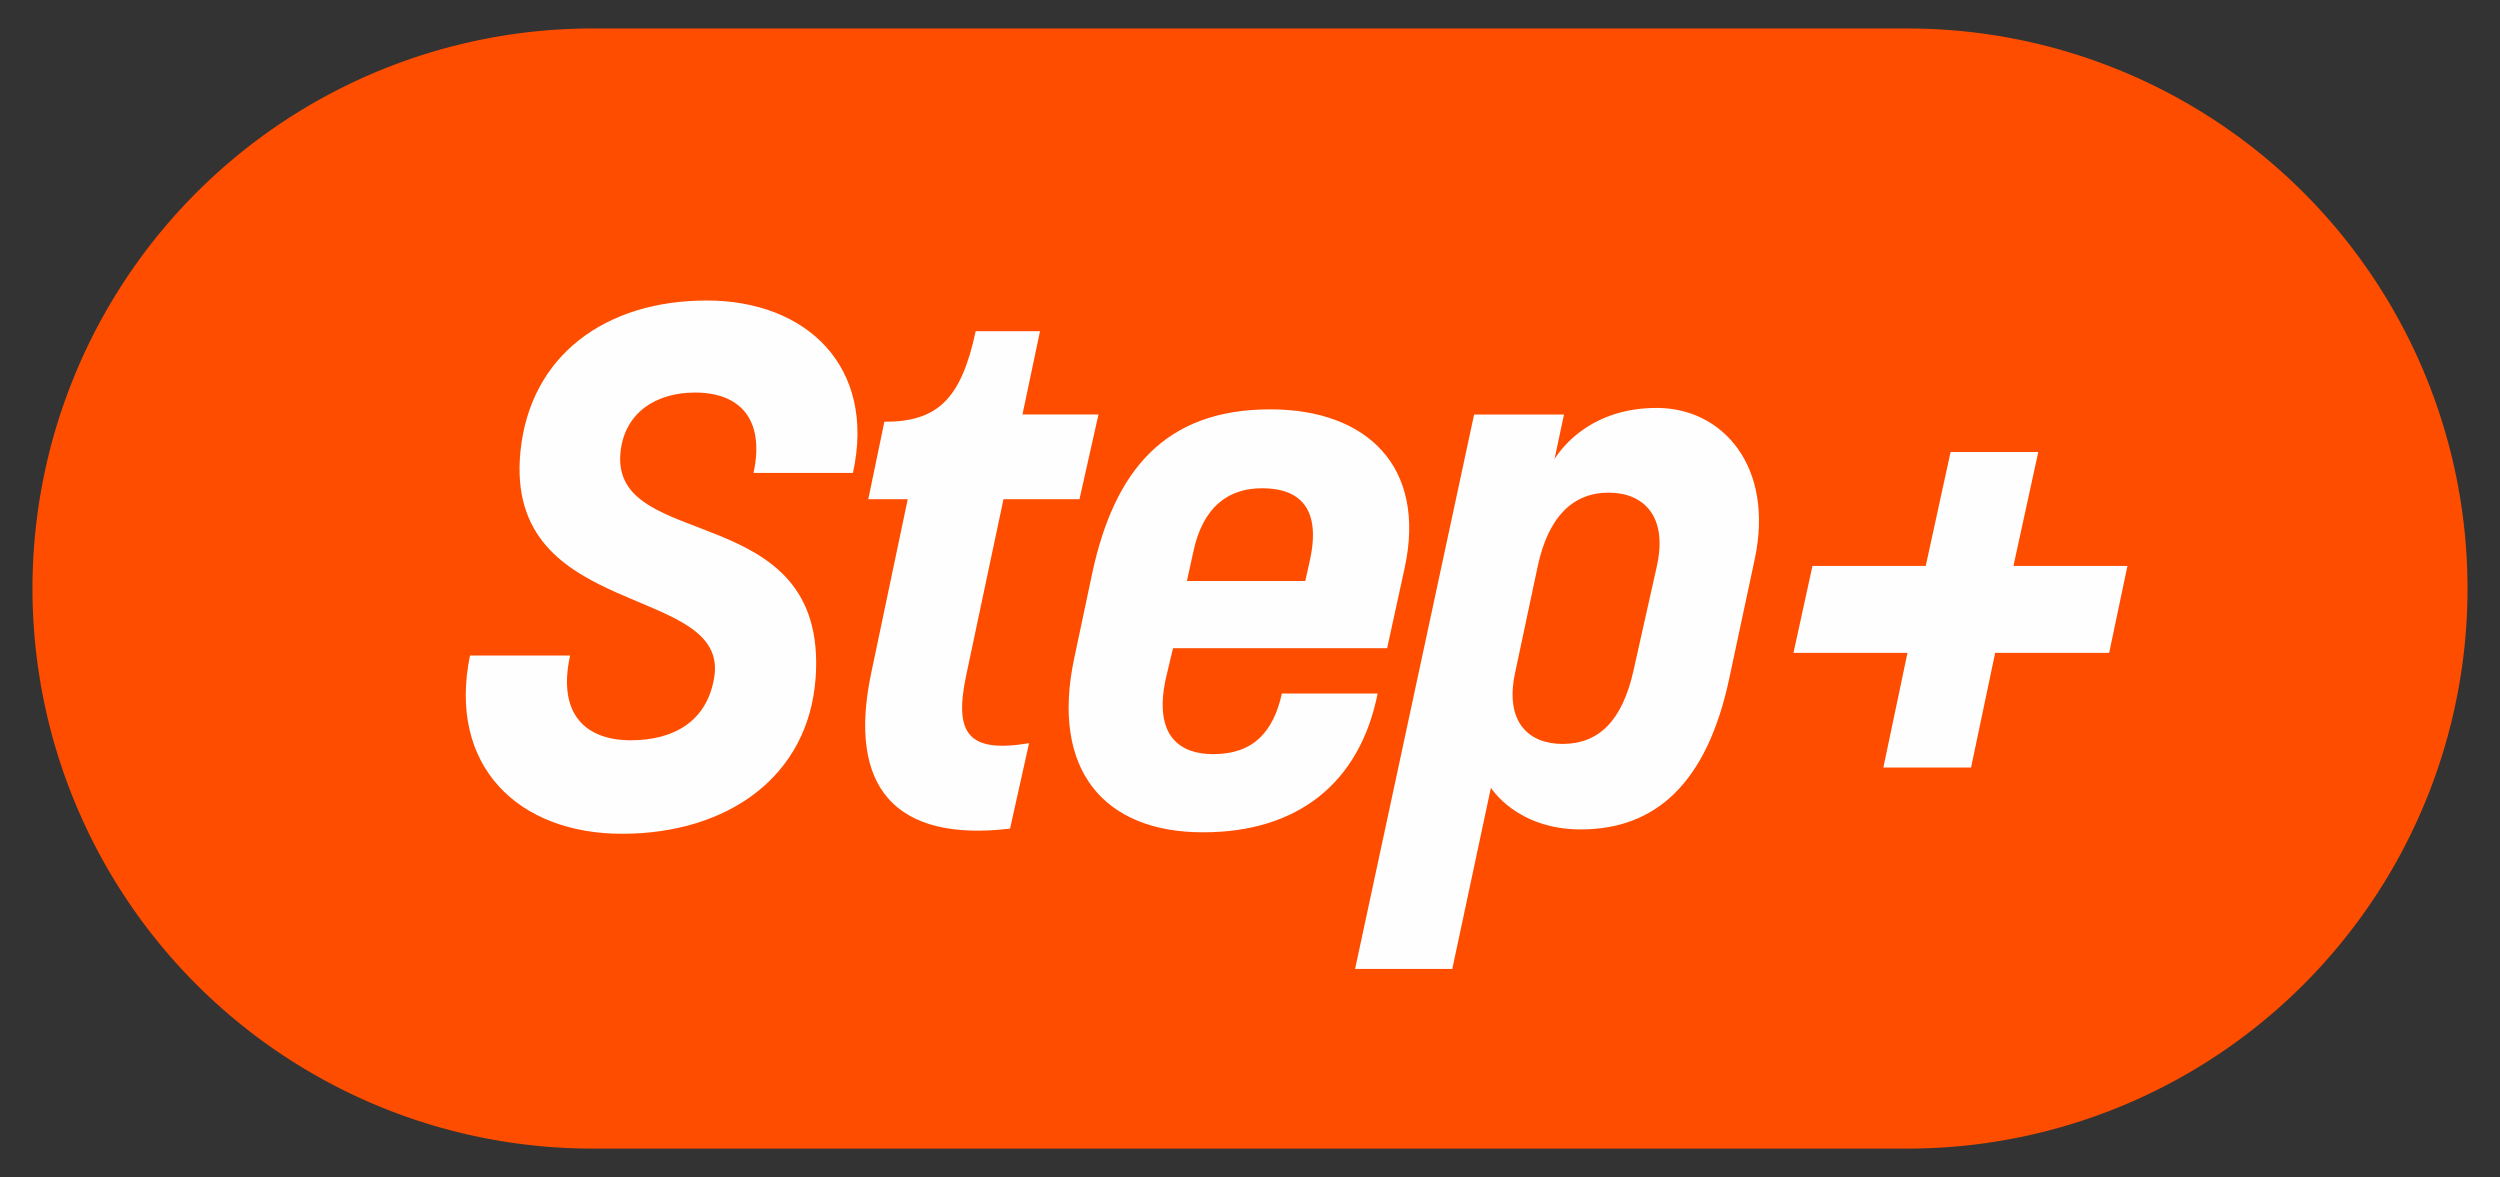
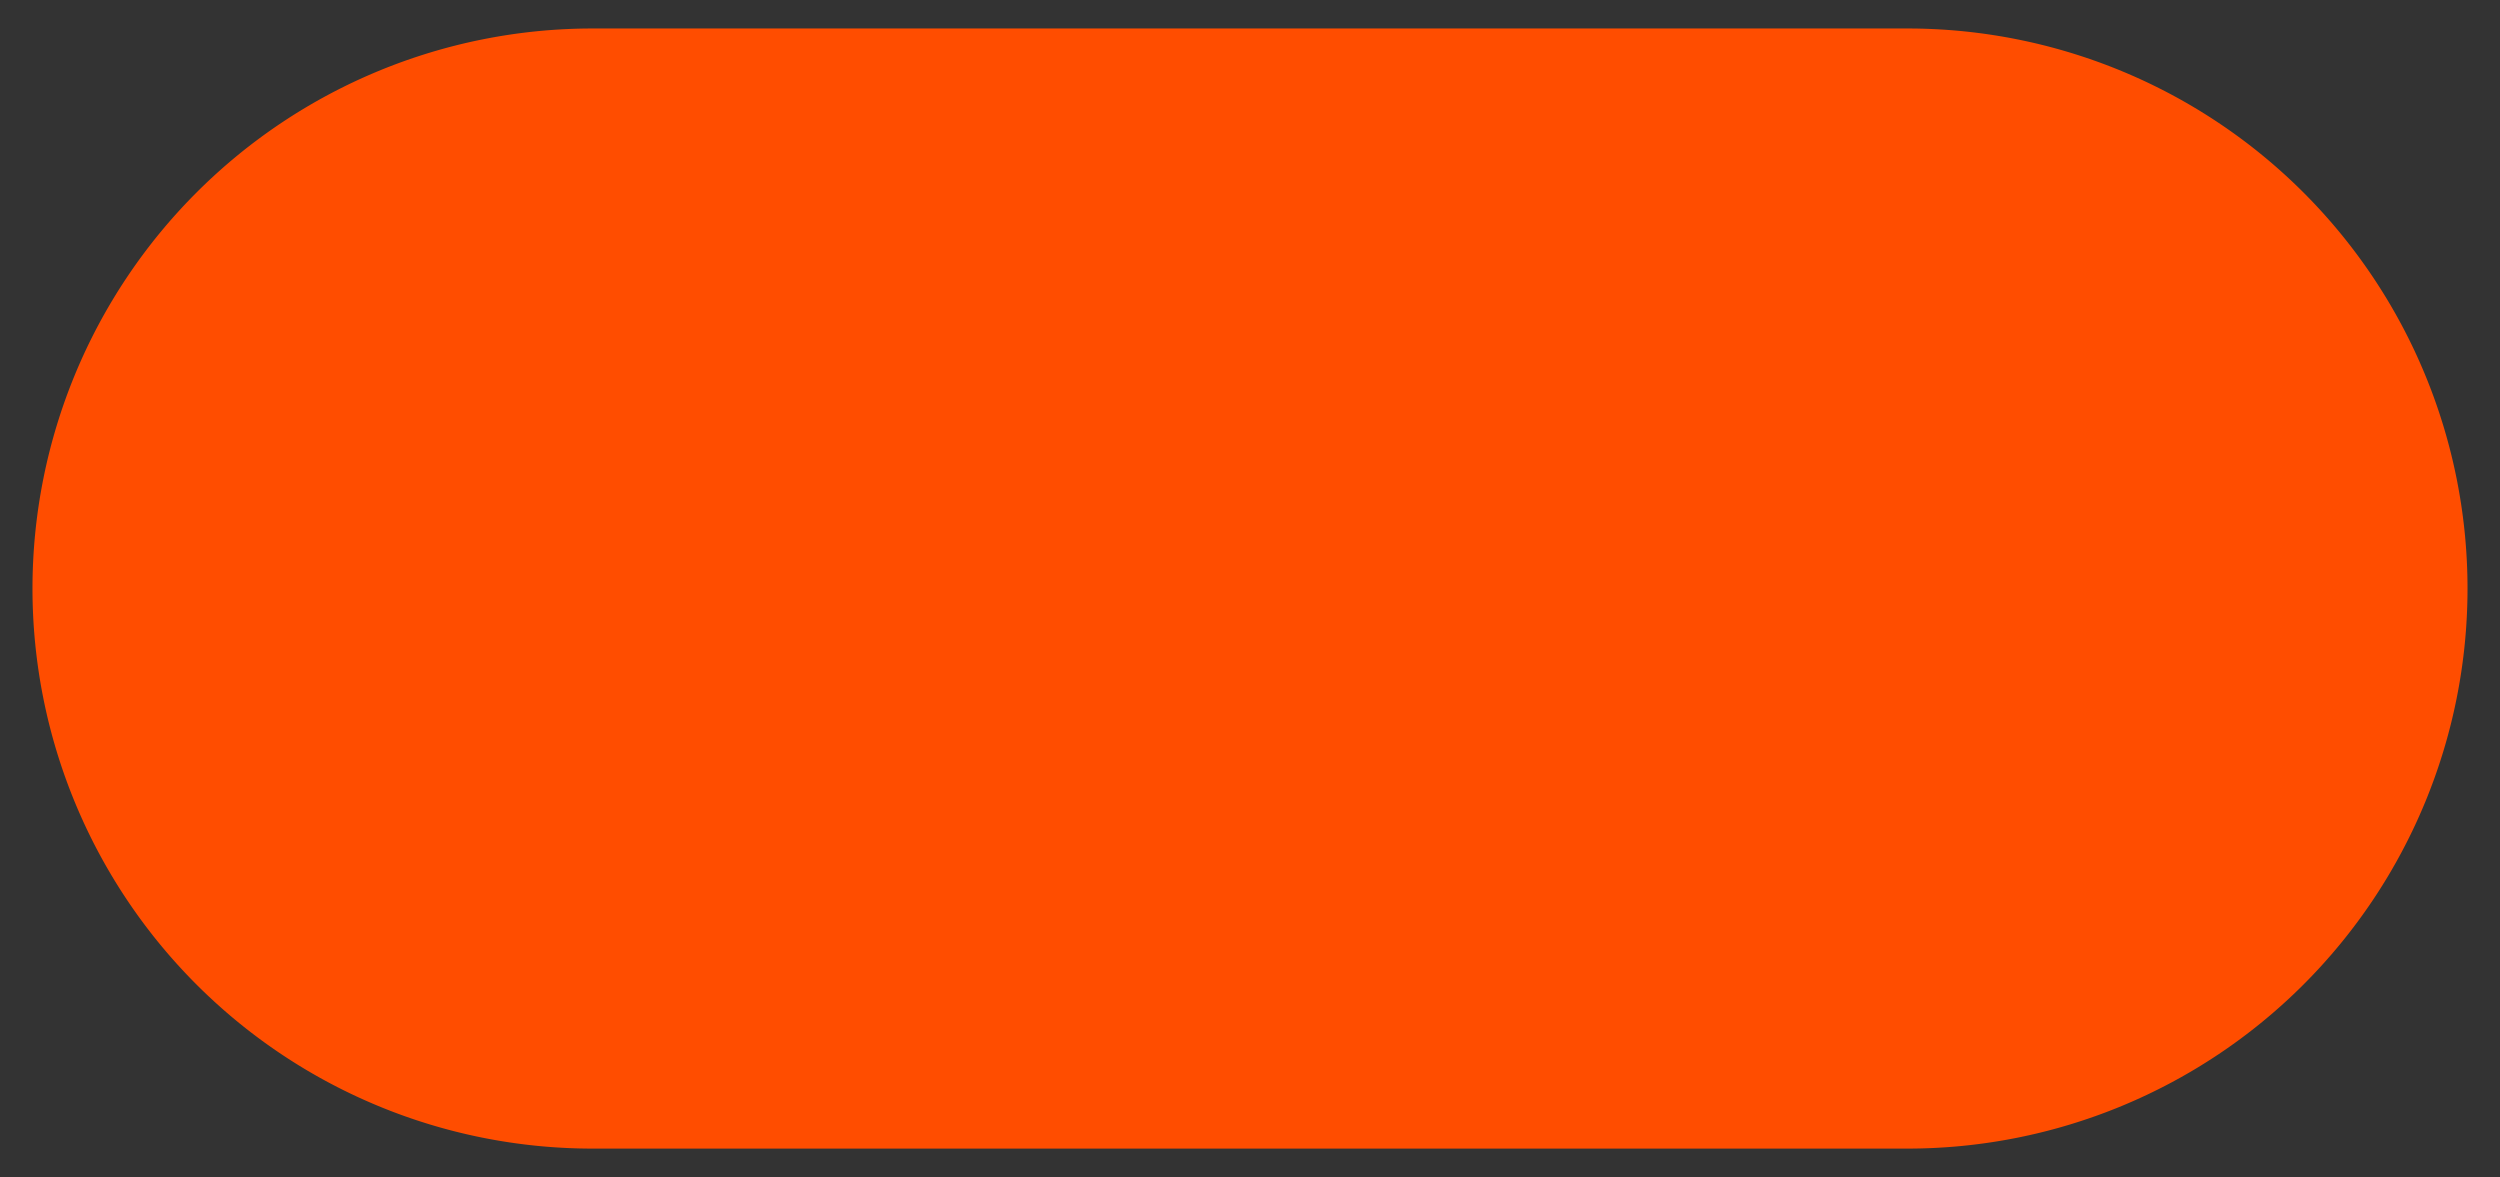
<svg xmlns="http://www.w3.org/2000/svg" viewBox="0 0 480 226" height="135.6" width="288" data-name="V1 kopiera 5" id="V1_kopiera_5">
  <rect x="0" y="0" width="480" height="226" fill="#333333" stroke="none" />
  <defs>
    <style>
      .cls-1 {
        fill: #ff4d00;
      }

      .cls-1, .cls-2 {
        fill-rule: evenodd;
      }

      .cls-2 {
        fill: #fffefe;
      }
    </style>
  </defs>
  <path d="M113.768,5.469H366.232a107.531,107.531,0,0,1,0,215.062H113.768A107.531,107.531,0,0,1,113.768,5.469Z" class="cls-1" data-name="Rektangel 2" id="Rektangel_2" />
-   <path d="M119.424,160.085c20.2,0,35.865-10.914,37.183-30.015,2.388-34.612-39.568-23.7-37.464-43.339,0.842-7.574,6.876-11.361,14.312-11.361,8.419,0,13.47,4.909,11.225,15.428h19.083c4.49-20.337-8.84-33.1-28.063-33.1-19.5,0-33.955,10.577-35.779,29.033-3.227,32.68,40.41,25.106,37.182,43.48-1.4,8.275-7.717,11.921-16,11.921-8.419,0-14.172-4.768-11.646-16.269H90.239C85.89,147.041,99.5,160.085,119.424,160.085Zm74.506-.981,3.648-16.41c-11.724,1.953-14.441-1.829-12.067-13.044l7.156-33.8H207.26l3.648-16.27H196.315l3.368-15.989H187.335c-2.806,13.044-7.3,17.392-17.539,17.392L166.71,95.848h7.576l-7.015,33.381C162.673,151.106,171.8,161.707,193.93,159.1Zm37.043,0.7c18.2,0,30.094-9.453,33.534-26.649H246.126c-1.632,7.278-5.393,11.641-13.189,11.641-6.174,0-11.506-3.226-9.12-14.446l1.4-5.891h41.111l3.368-15.428c4.209-19.355-7.156-30.436-25.818-30.436-20.345,0-29.886,11.922-34.1,31.137l-3.507,16.55C201.647,147.883,212.03,159.805,230.973,159.805Zm-3.087-48.248,1.263-5.751c1.824-8.415,6.594-12.062,13.189-12.062,6.875,0,11.5,3.506,9.12,14.026l-0.842,3.787h-22.73Zm32.293,74.476H278.84l7.416-34.784s4.911,8,17.258,8c14.312,0,24.2-8.822,28.483-28.893l4.911-23c3.8-17.81-6.173-29.033-18.8-29.033-12.207,0-17.959,7.153-19.643,9.818l1.824-8.556H283.029Zm30.707-56.8,4.35-20.478c2.051-9.659,6.875-14.166,13.61-14.166s11.419,4.529,9.26,14.166l-4.489,20.057c-2.128,9.5-6.6,14.026-13.611,14.026C293.552,142.834,288.878,138.679,290.886,129.229Zm70.718,18.14h16.837l4.63-22.021H404.96l3.508-16.69H386.579l4.771-21.88H374.512l-4.77,21.88H347.993l-3.648,16.69h21.889Z" class="cls-2" data-name="Step+" id="Step_" />
</svg>